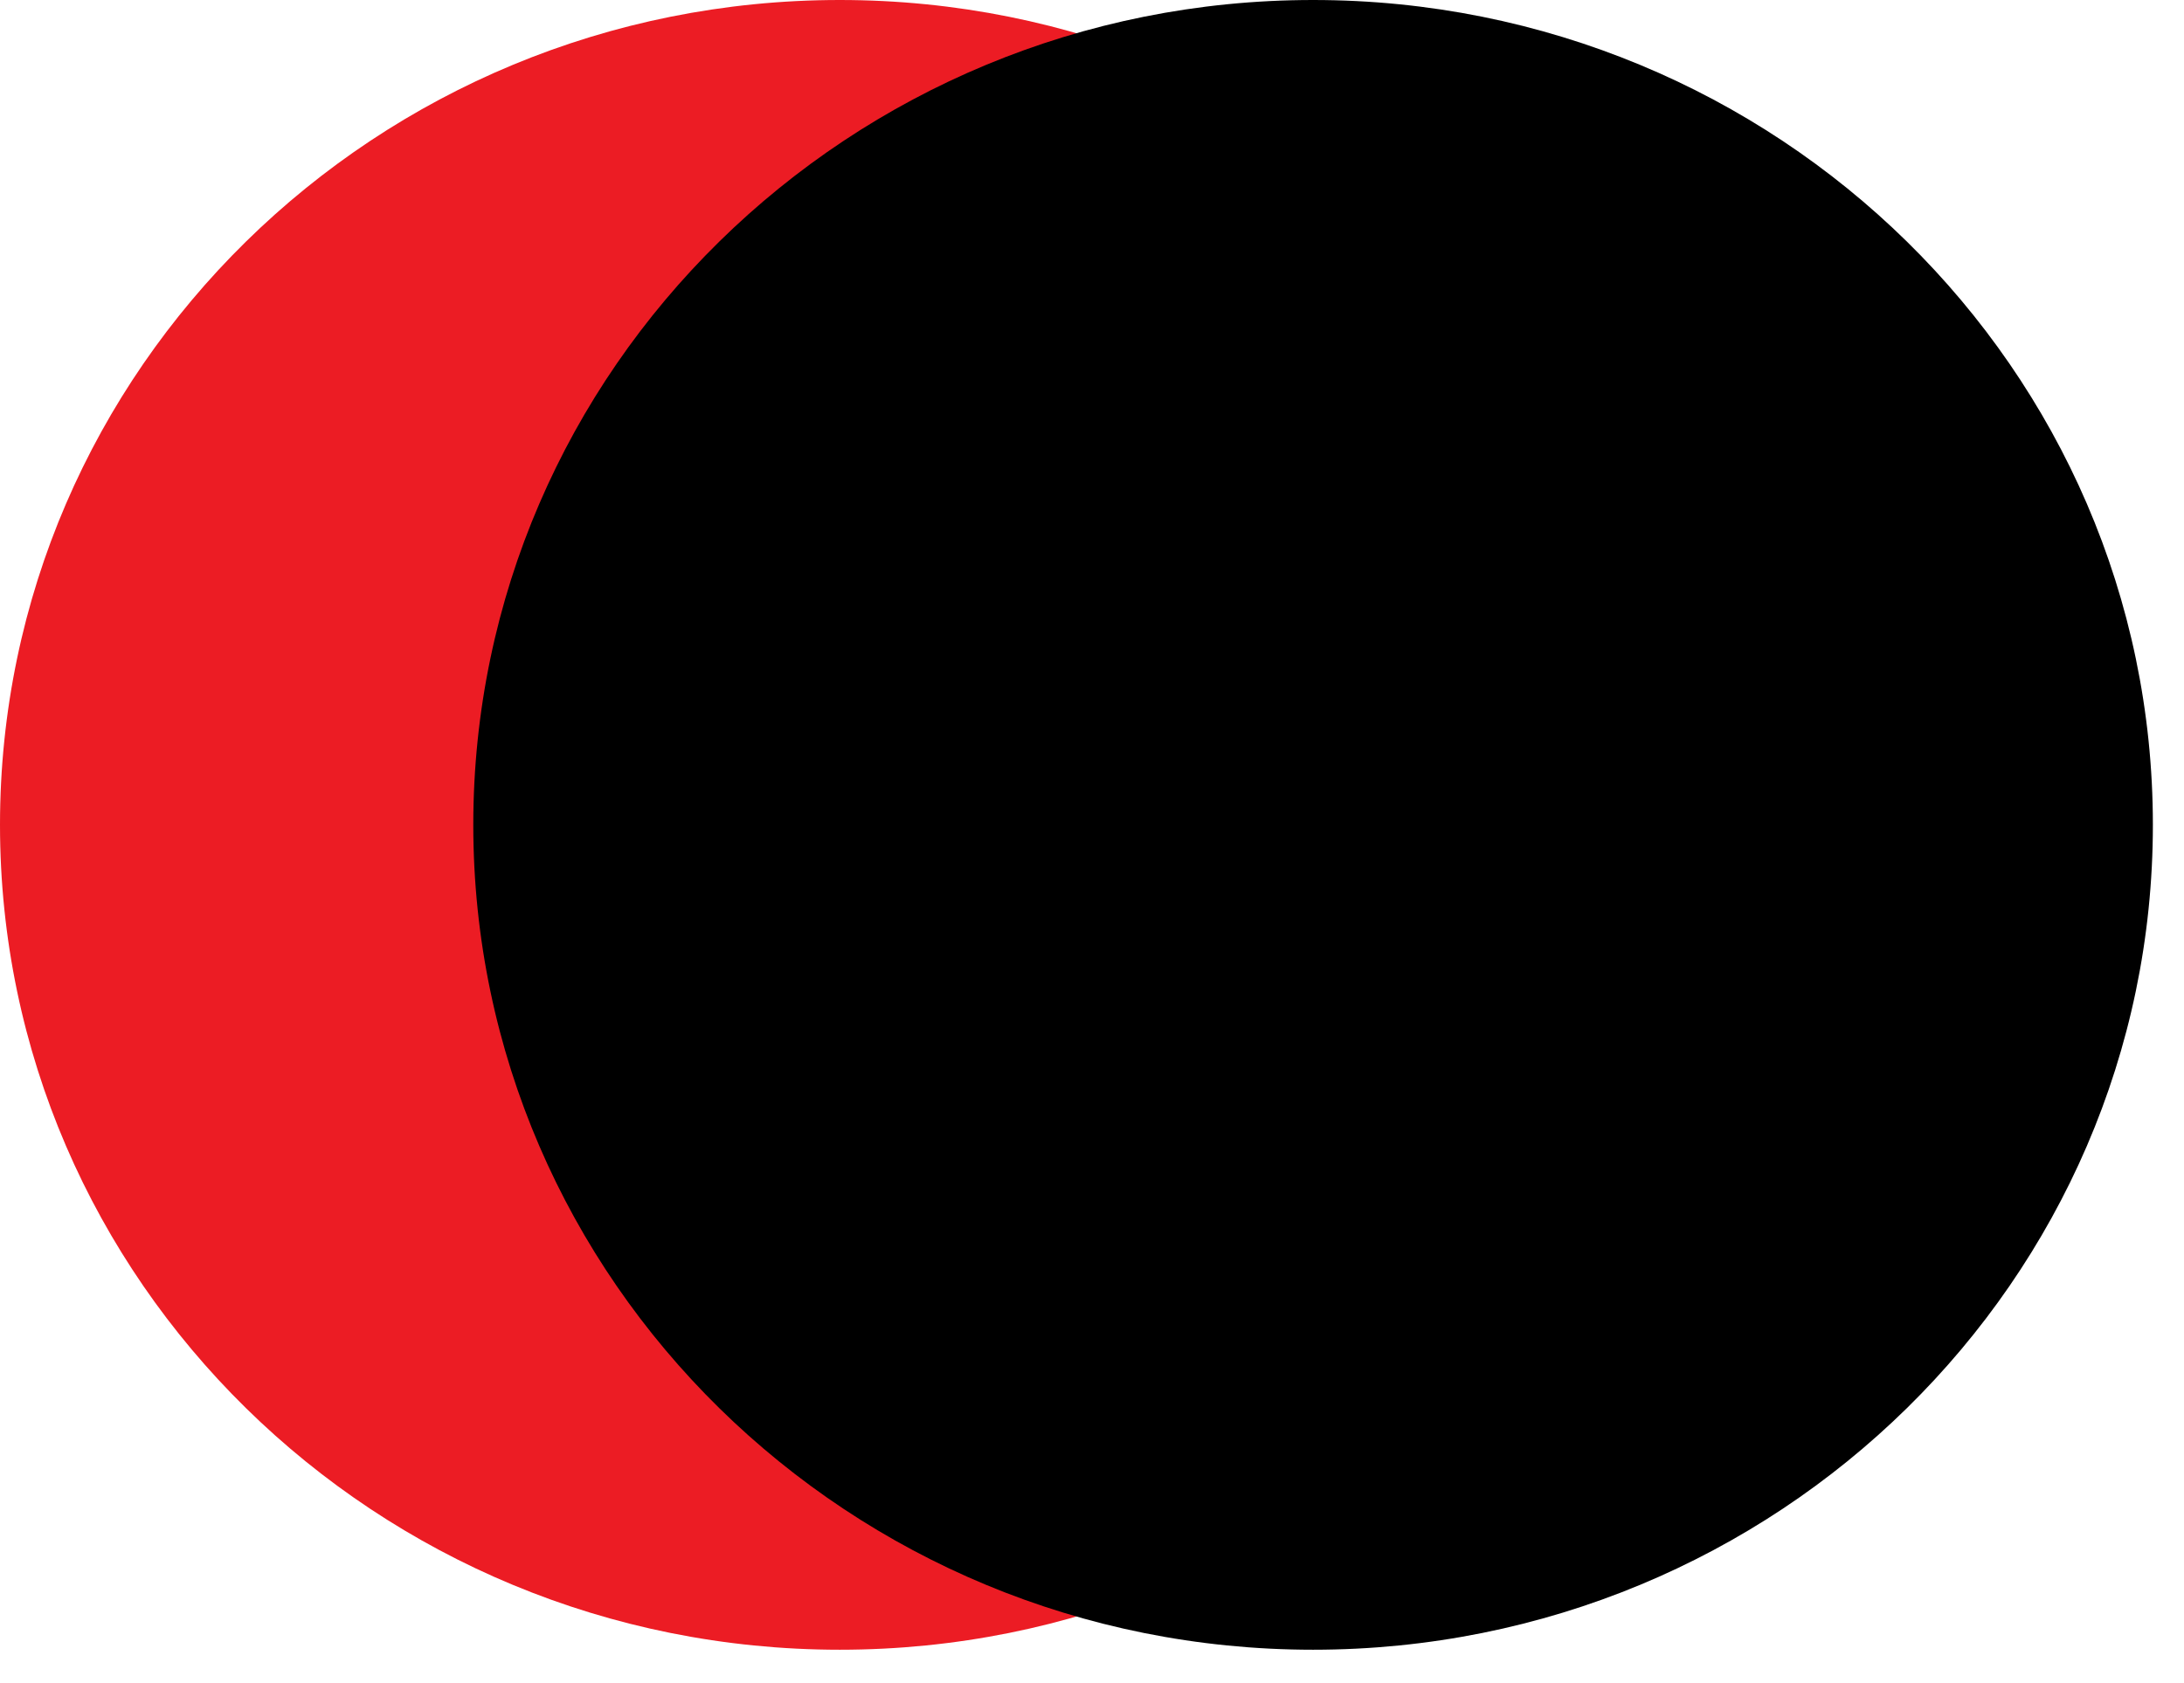
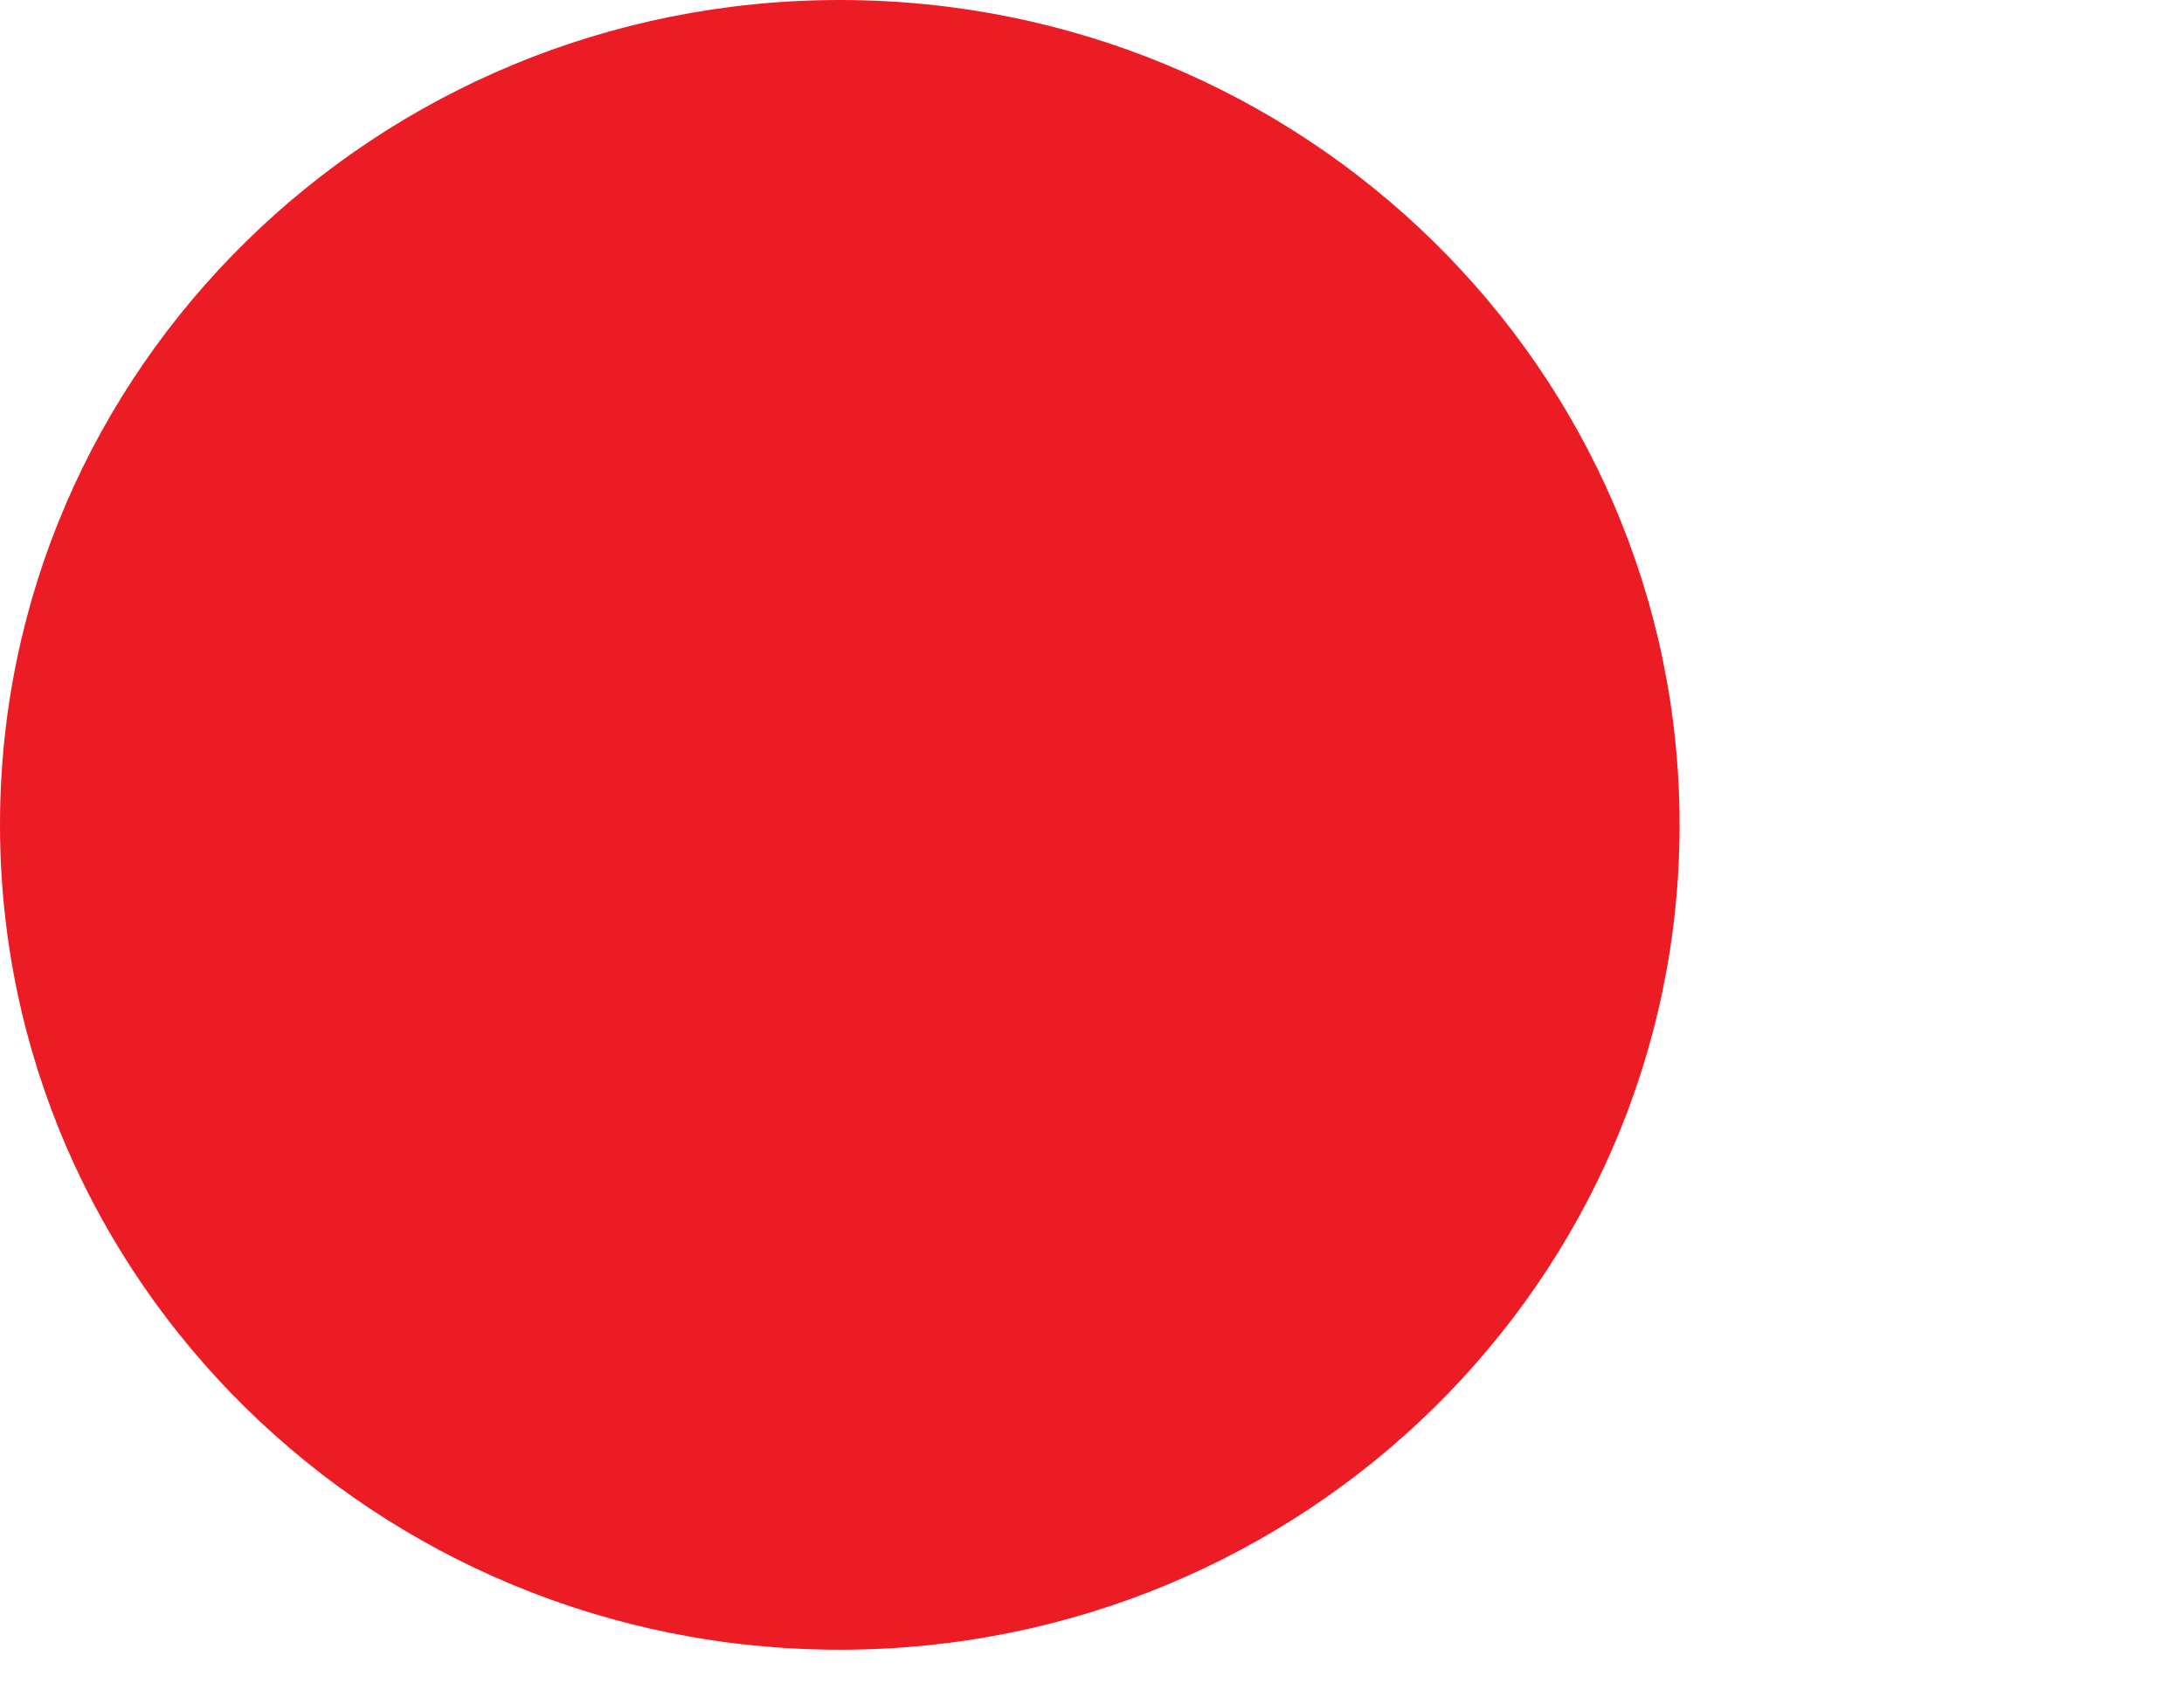
<svg xmlns="http://www.w3.org/2000/svg" width="48" height="37" viewBox="0 0 48 37" fill="none">
  <path d="M18.457 36.267C28.65 36.267 36.914 28.148 36.914 18.133C36.914 8.119 28.65 0 18.457 0C8.263 0 0 8.119 0 18.133C0 28.148 8.263 36.267 18.457 36.267Z" fill="#EC1C24" />
-   <path d="M28.859 36.267C39.053 36.267 47.316 28.148 47.316 18.133C47.316 8.119 39.053 3.05176e-05 28.859 3.05176e-05C18.666 3.05176e-05 10.402 8.119 10.402 18.133C10.402 28.148 18.666 36.267 28.859 36.267Z" fill="black" />
</svg>